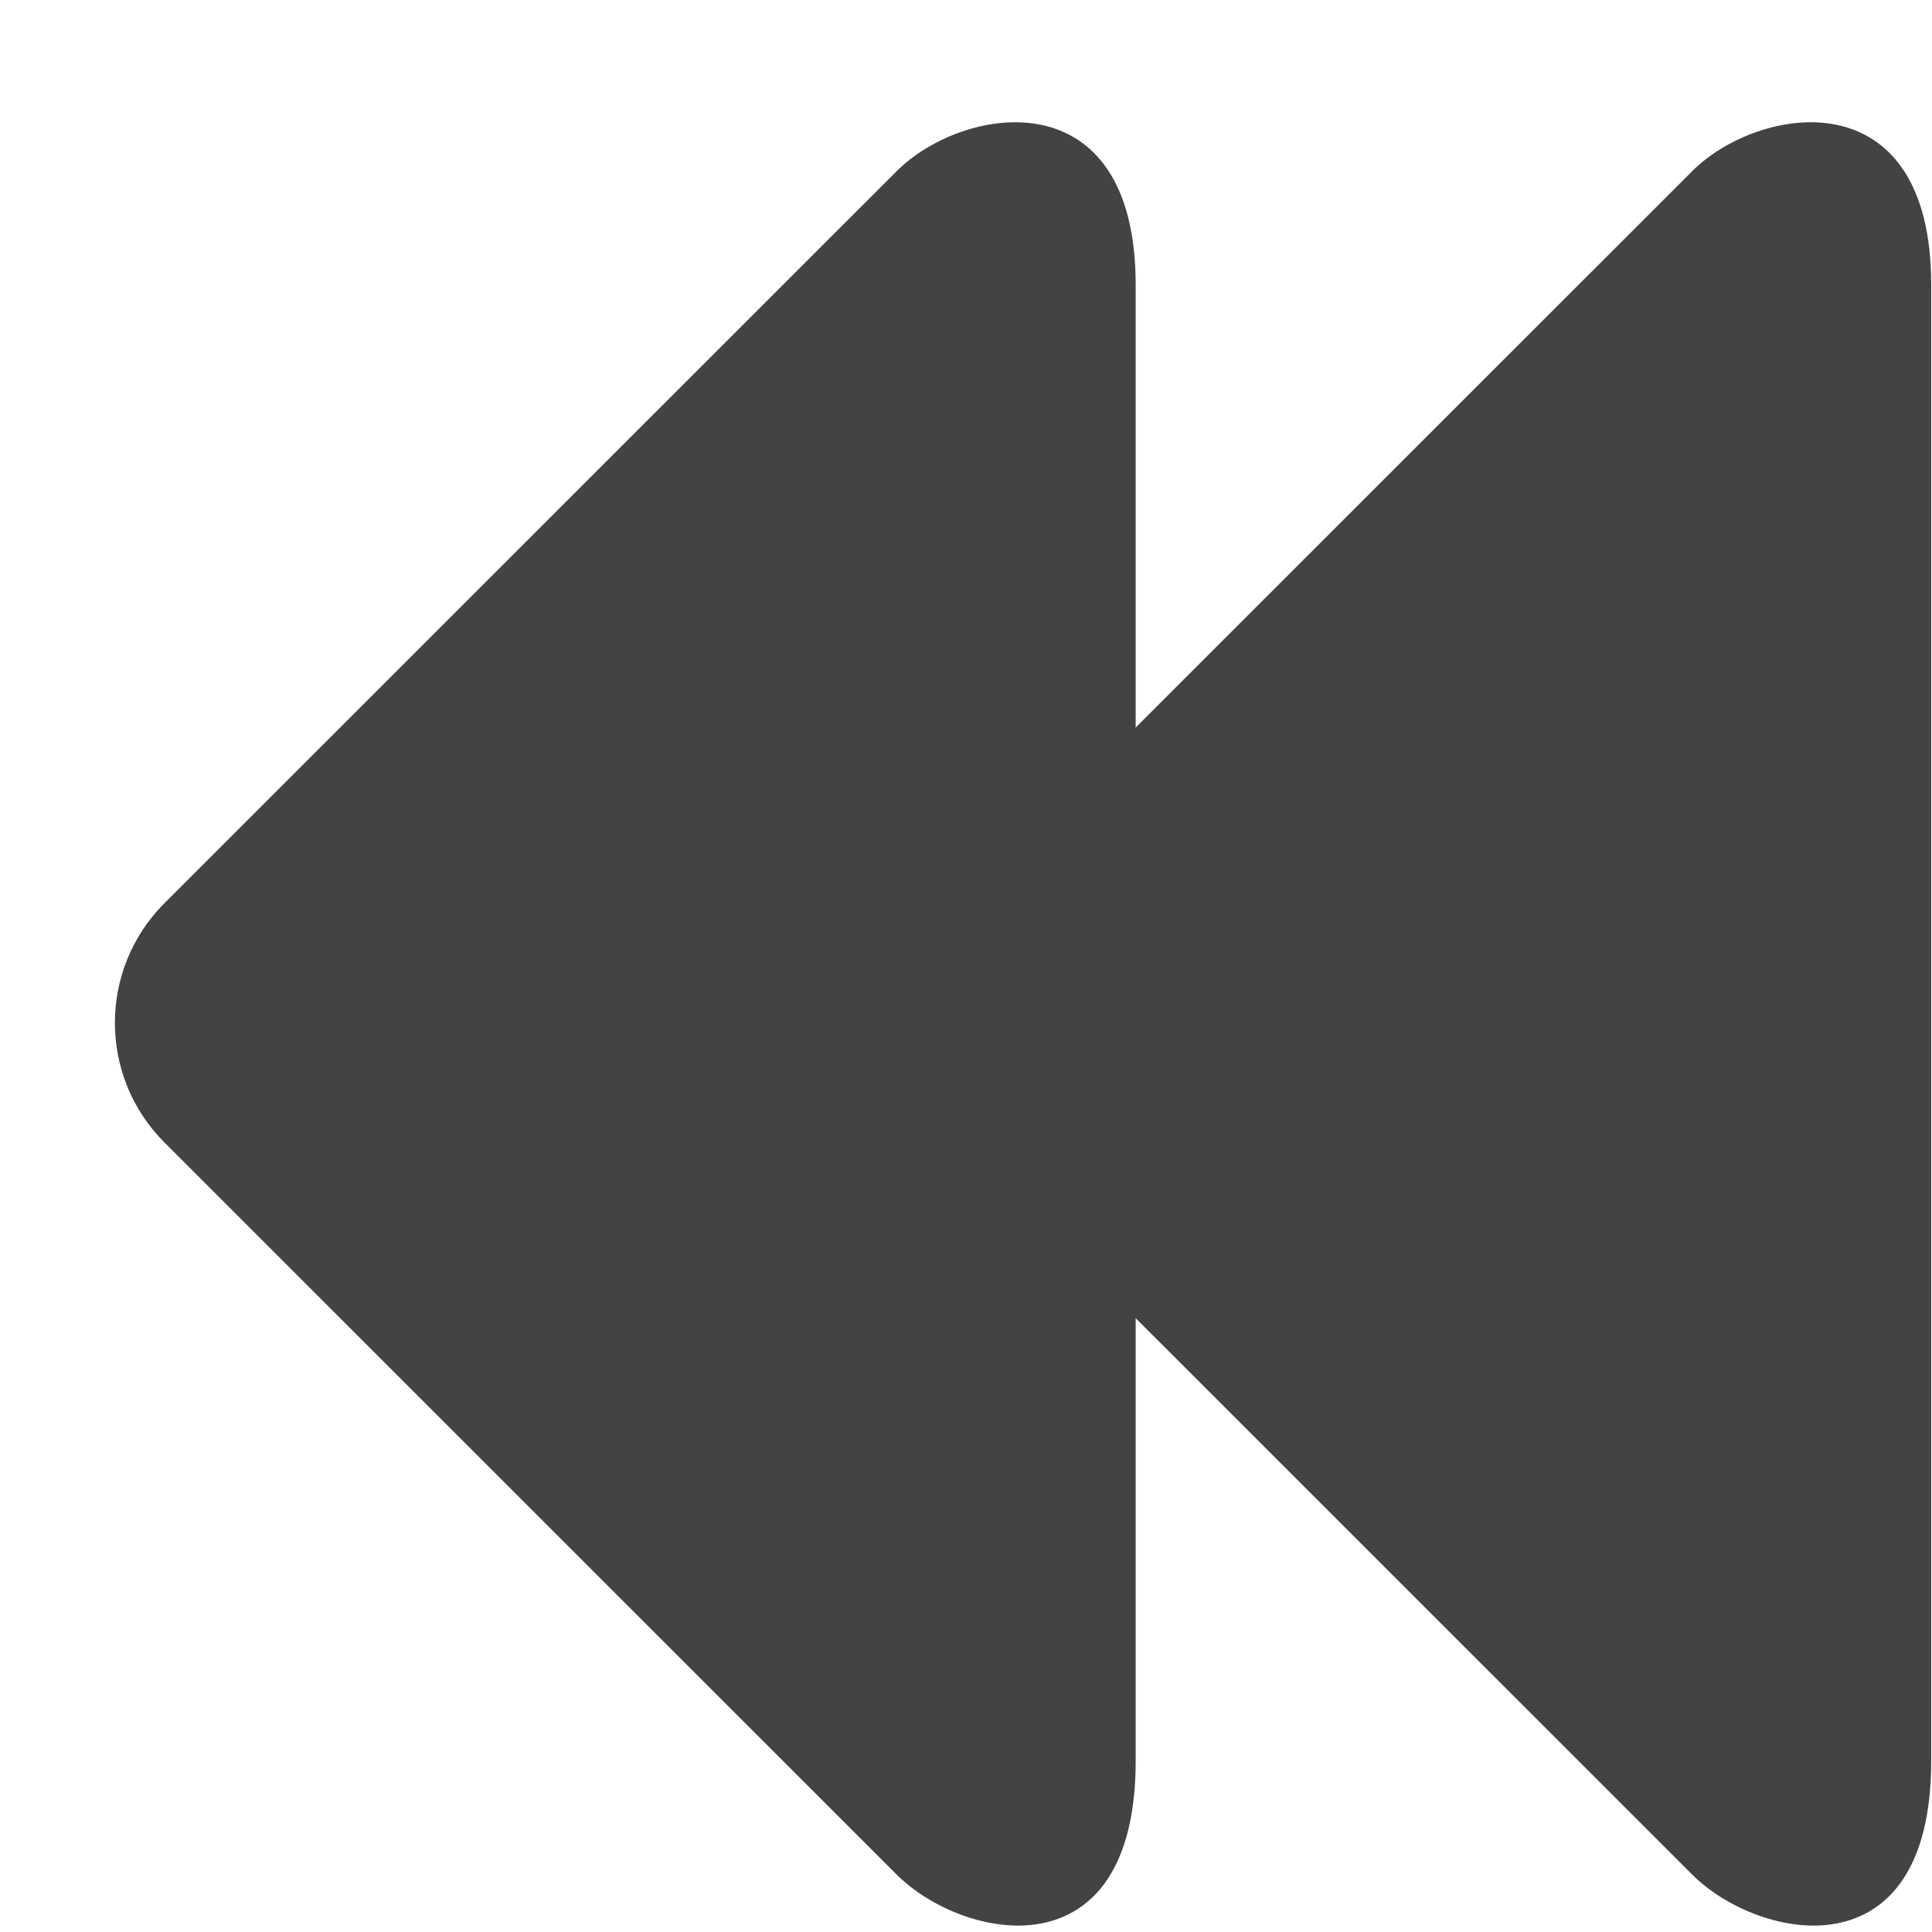
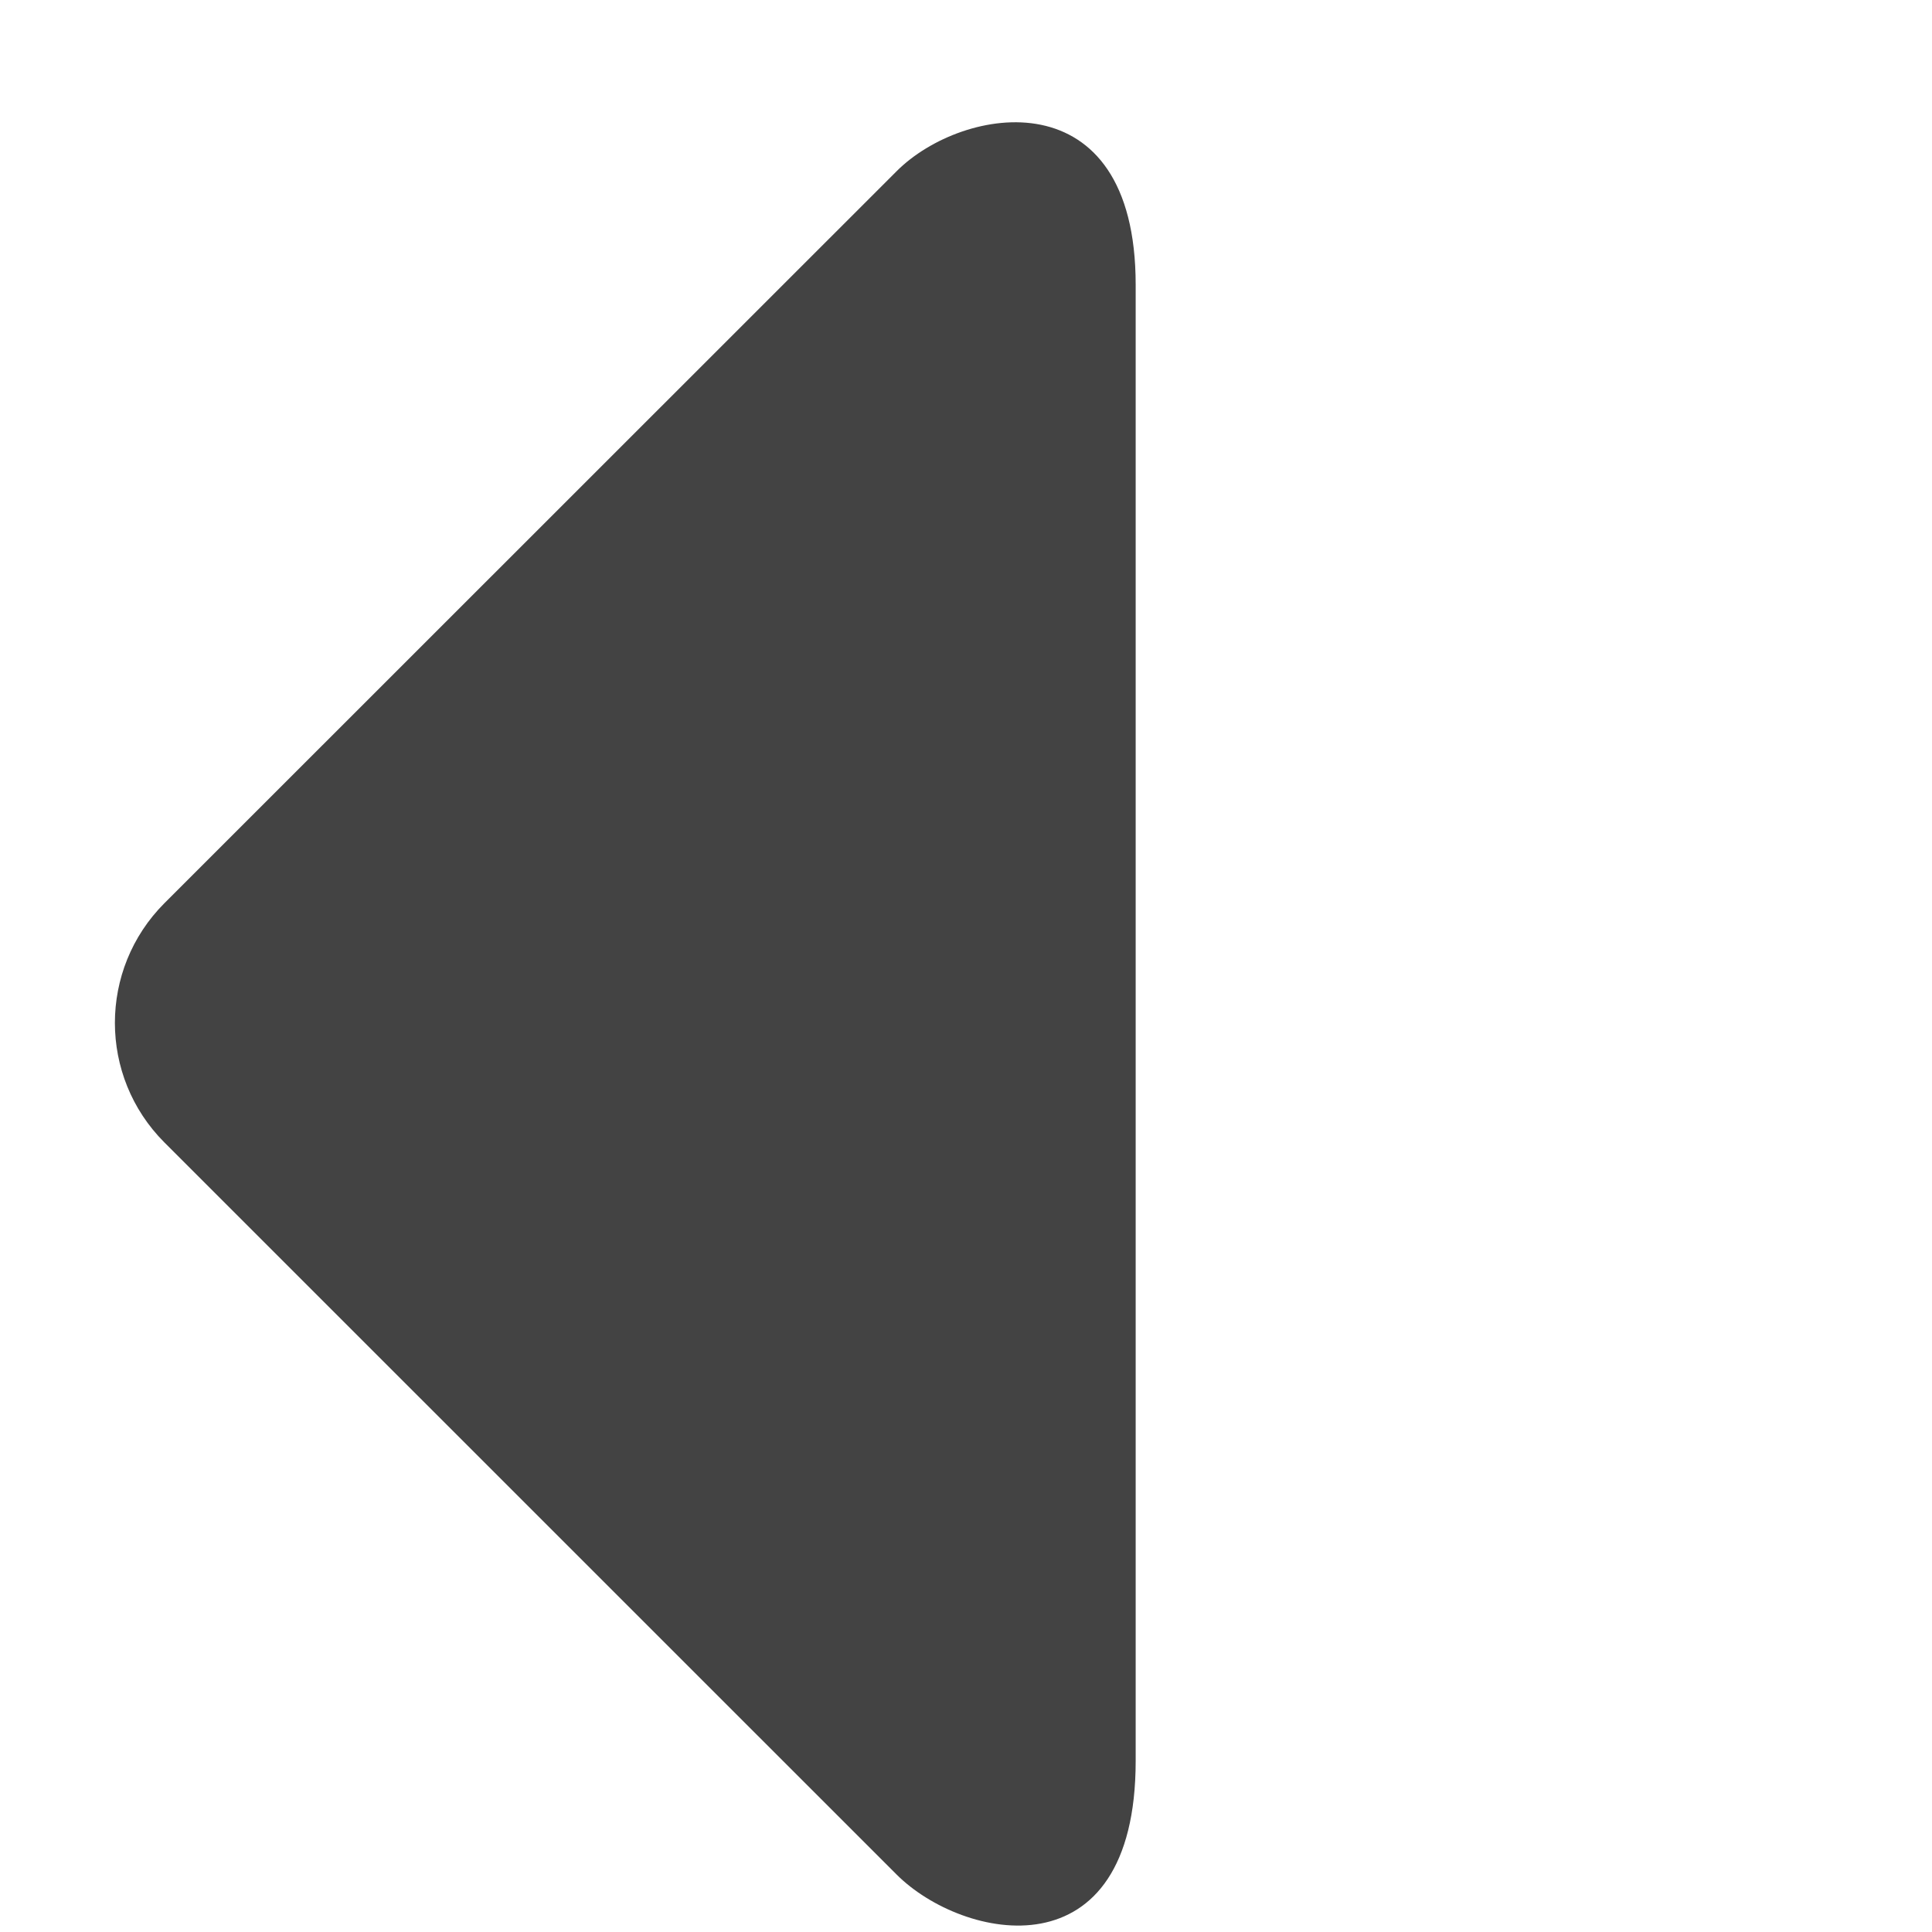
<svg xmlns="http://www.w3.org/2000/svg" viewBox="0 0 17 17" version="1.1" class="si-glyph si-glyph-triangle-double-arrow-left">
  <title>1223</title>
  <defs />
  <g stroke="none" stroke-width="1" fill="none" fill-rule="evenodd">
    <g transform="translate(1, 1)" fill="#434343">
      <path d="M0.446,9.052 C-0.134,8.471 -0.134,7.53 0.446,6.948 L6.89,0.506 C7.471,-0.076 8.993,-0.333 8.993,1.506 L8.993,14.494 C8.993,16.395 7.472,16.076 6.89,15.495 L0.446,9.052 L0.446,9.052 Z" class="si-glyph-fill" />
-       <path d="M7.446,9.052 C6.866,8.471 6.866,7.53 7.446,6.948 L13.89,0.506 C14.471,-0.076 15.993,-0.333 15.993,1.506 L15.993,14.494 C15.993,16.395 14.472,16.076 13.89,15.495 L7.446,9.052 L7.446,9.052 Z" class="si-glyph-fill" />
    </g>
  </g>
</svg>